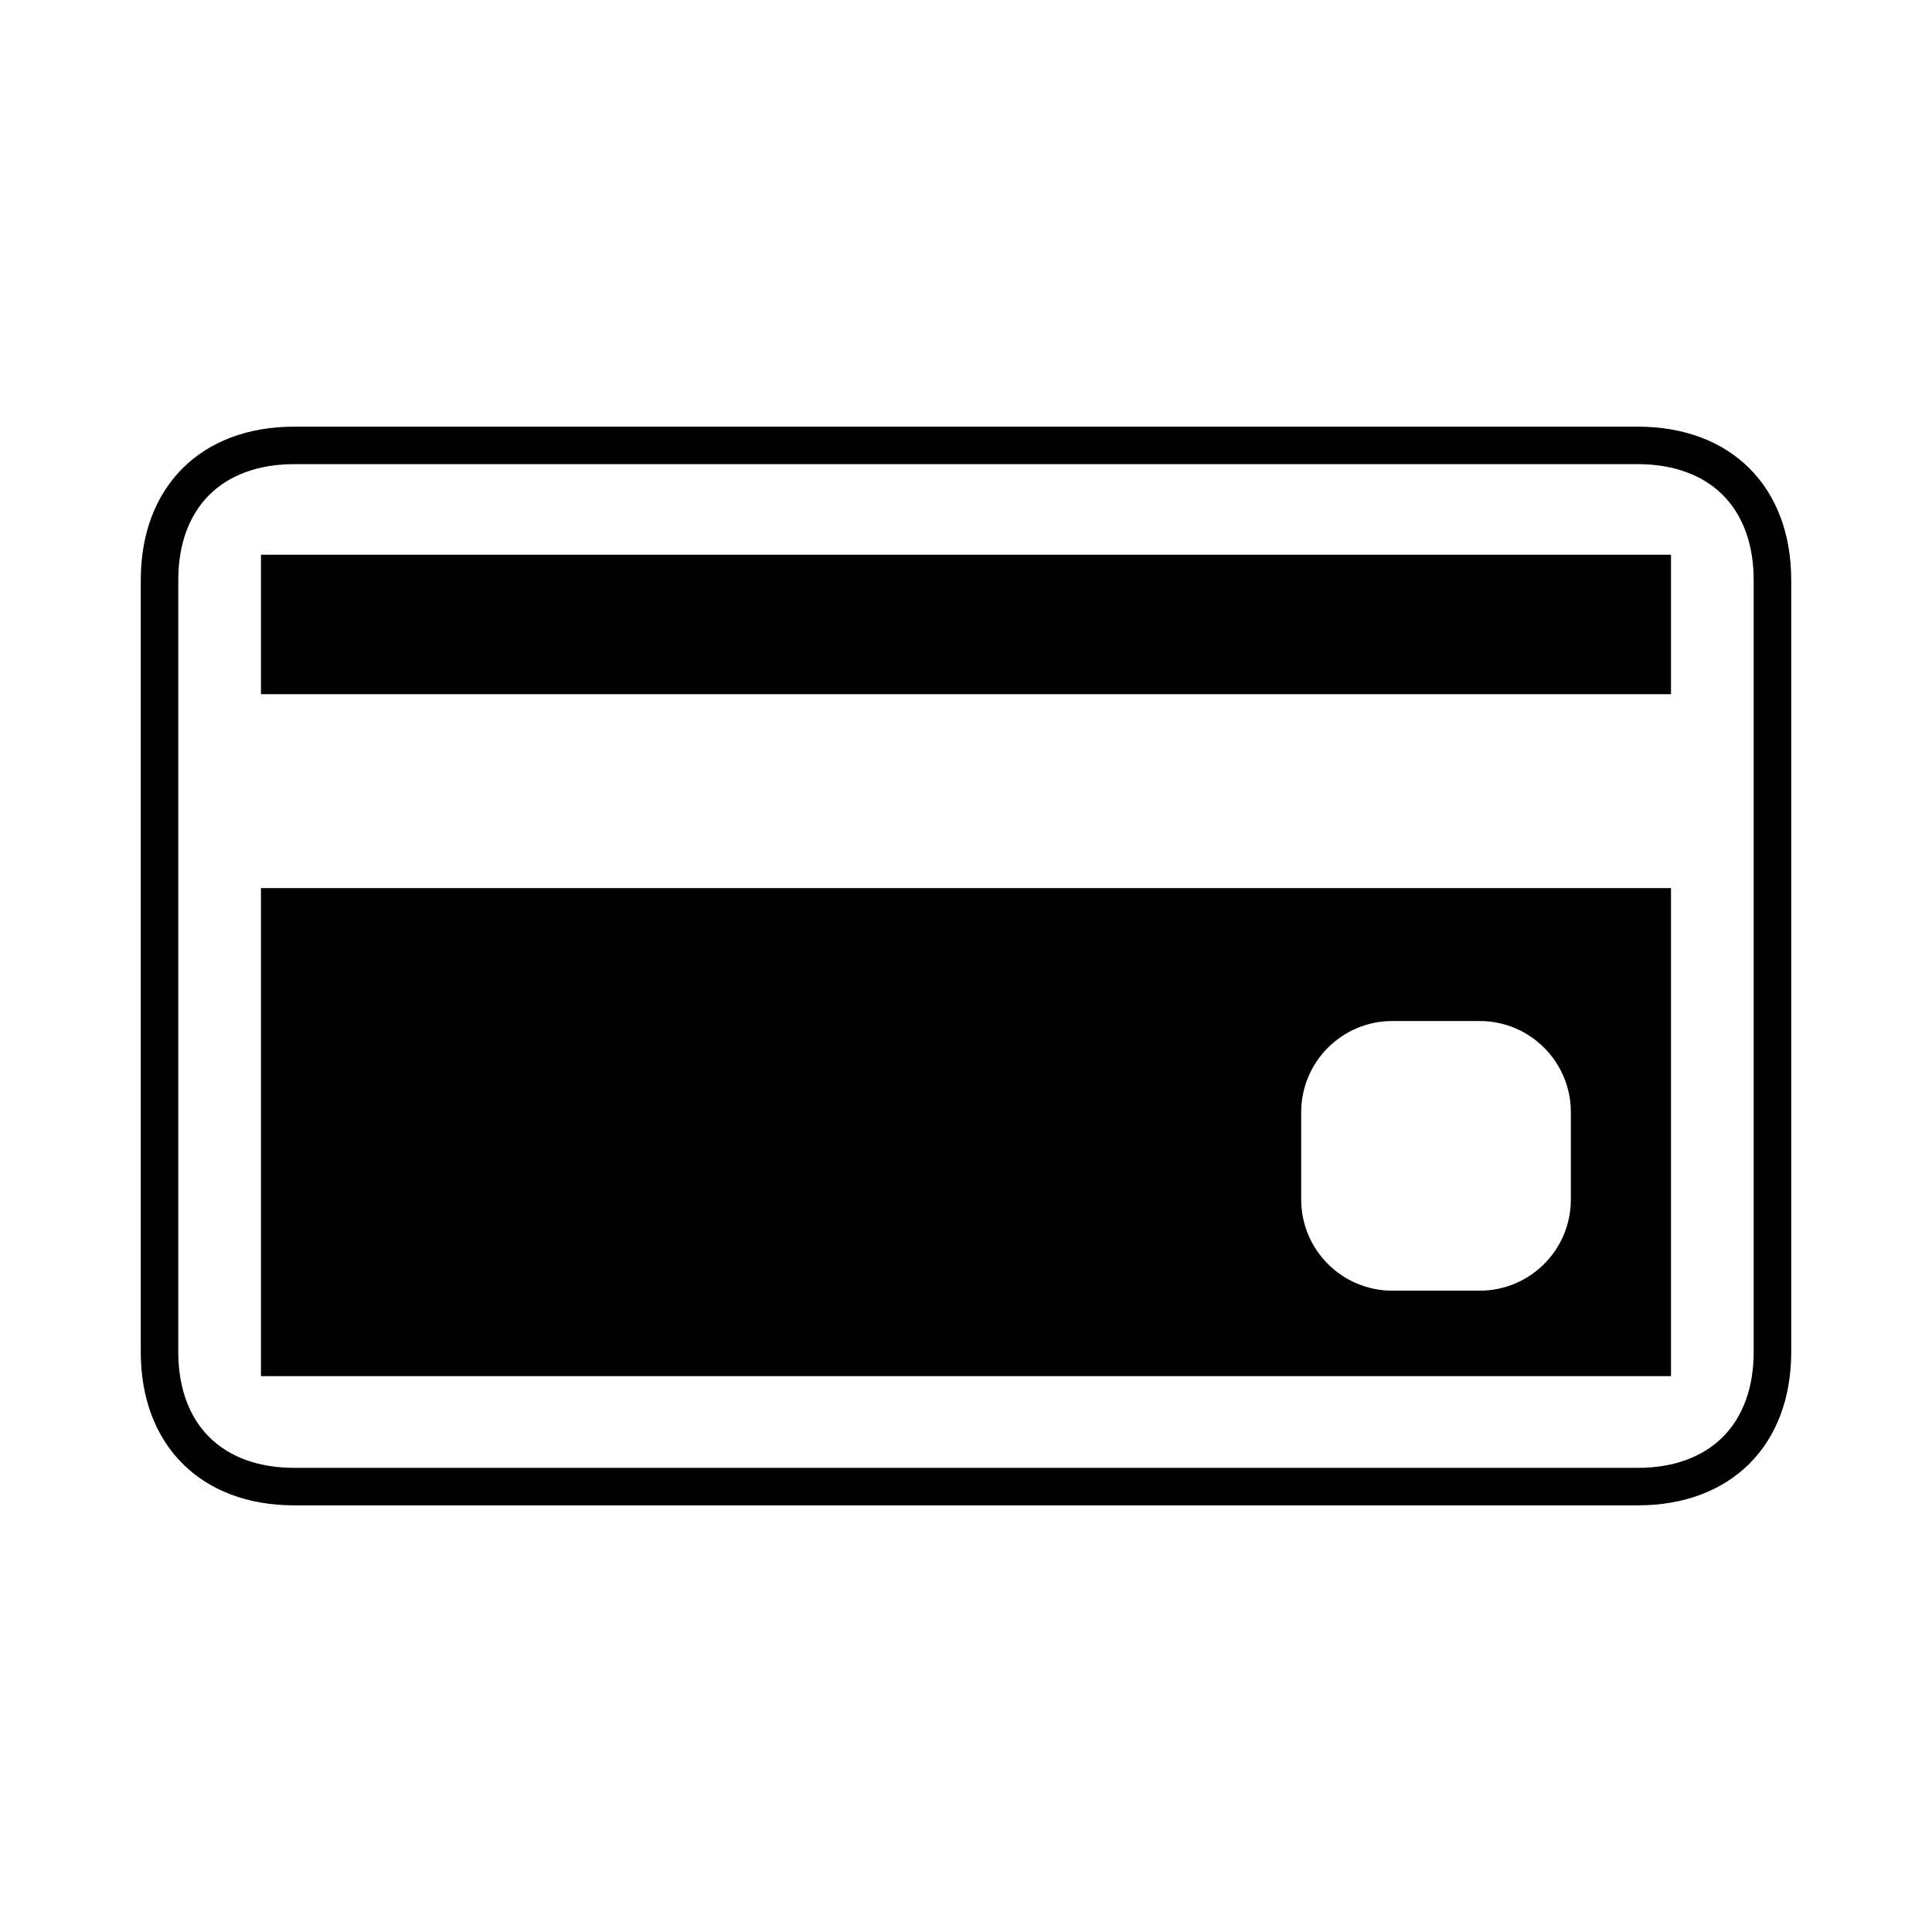
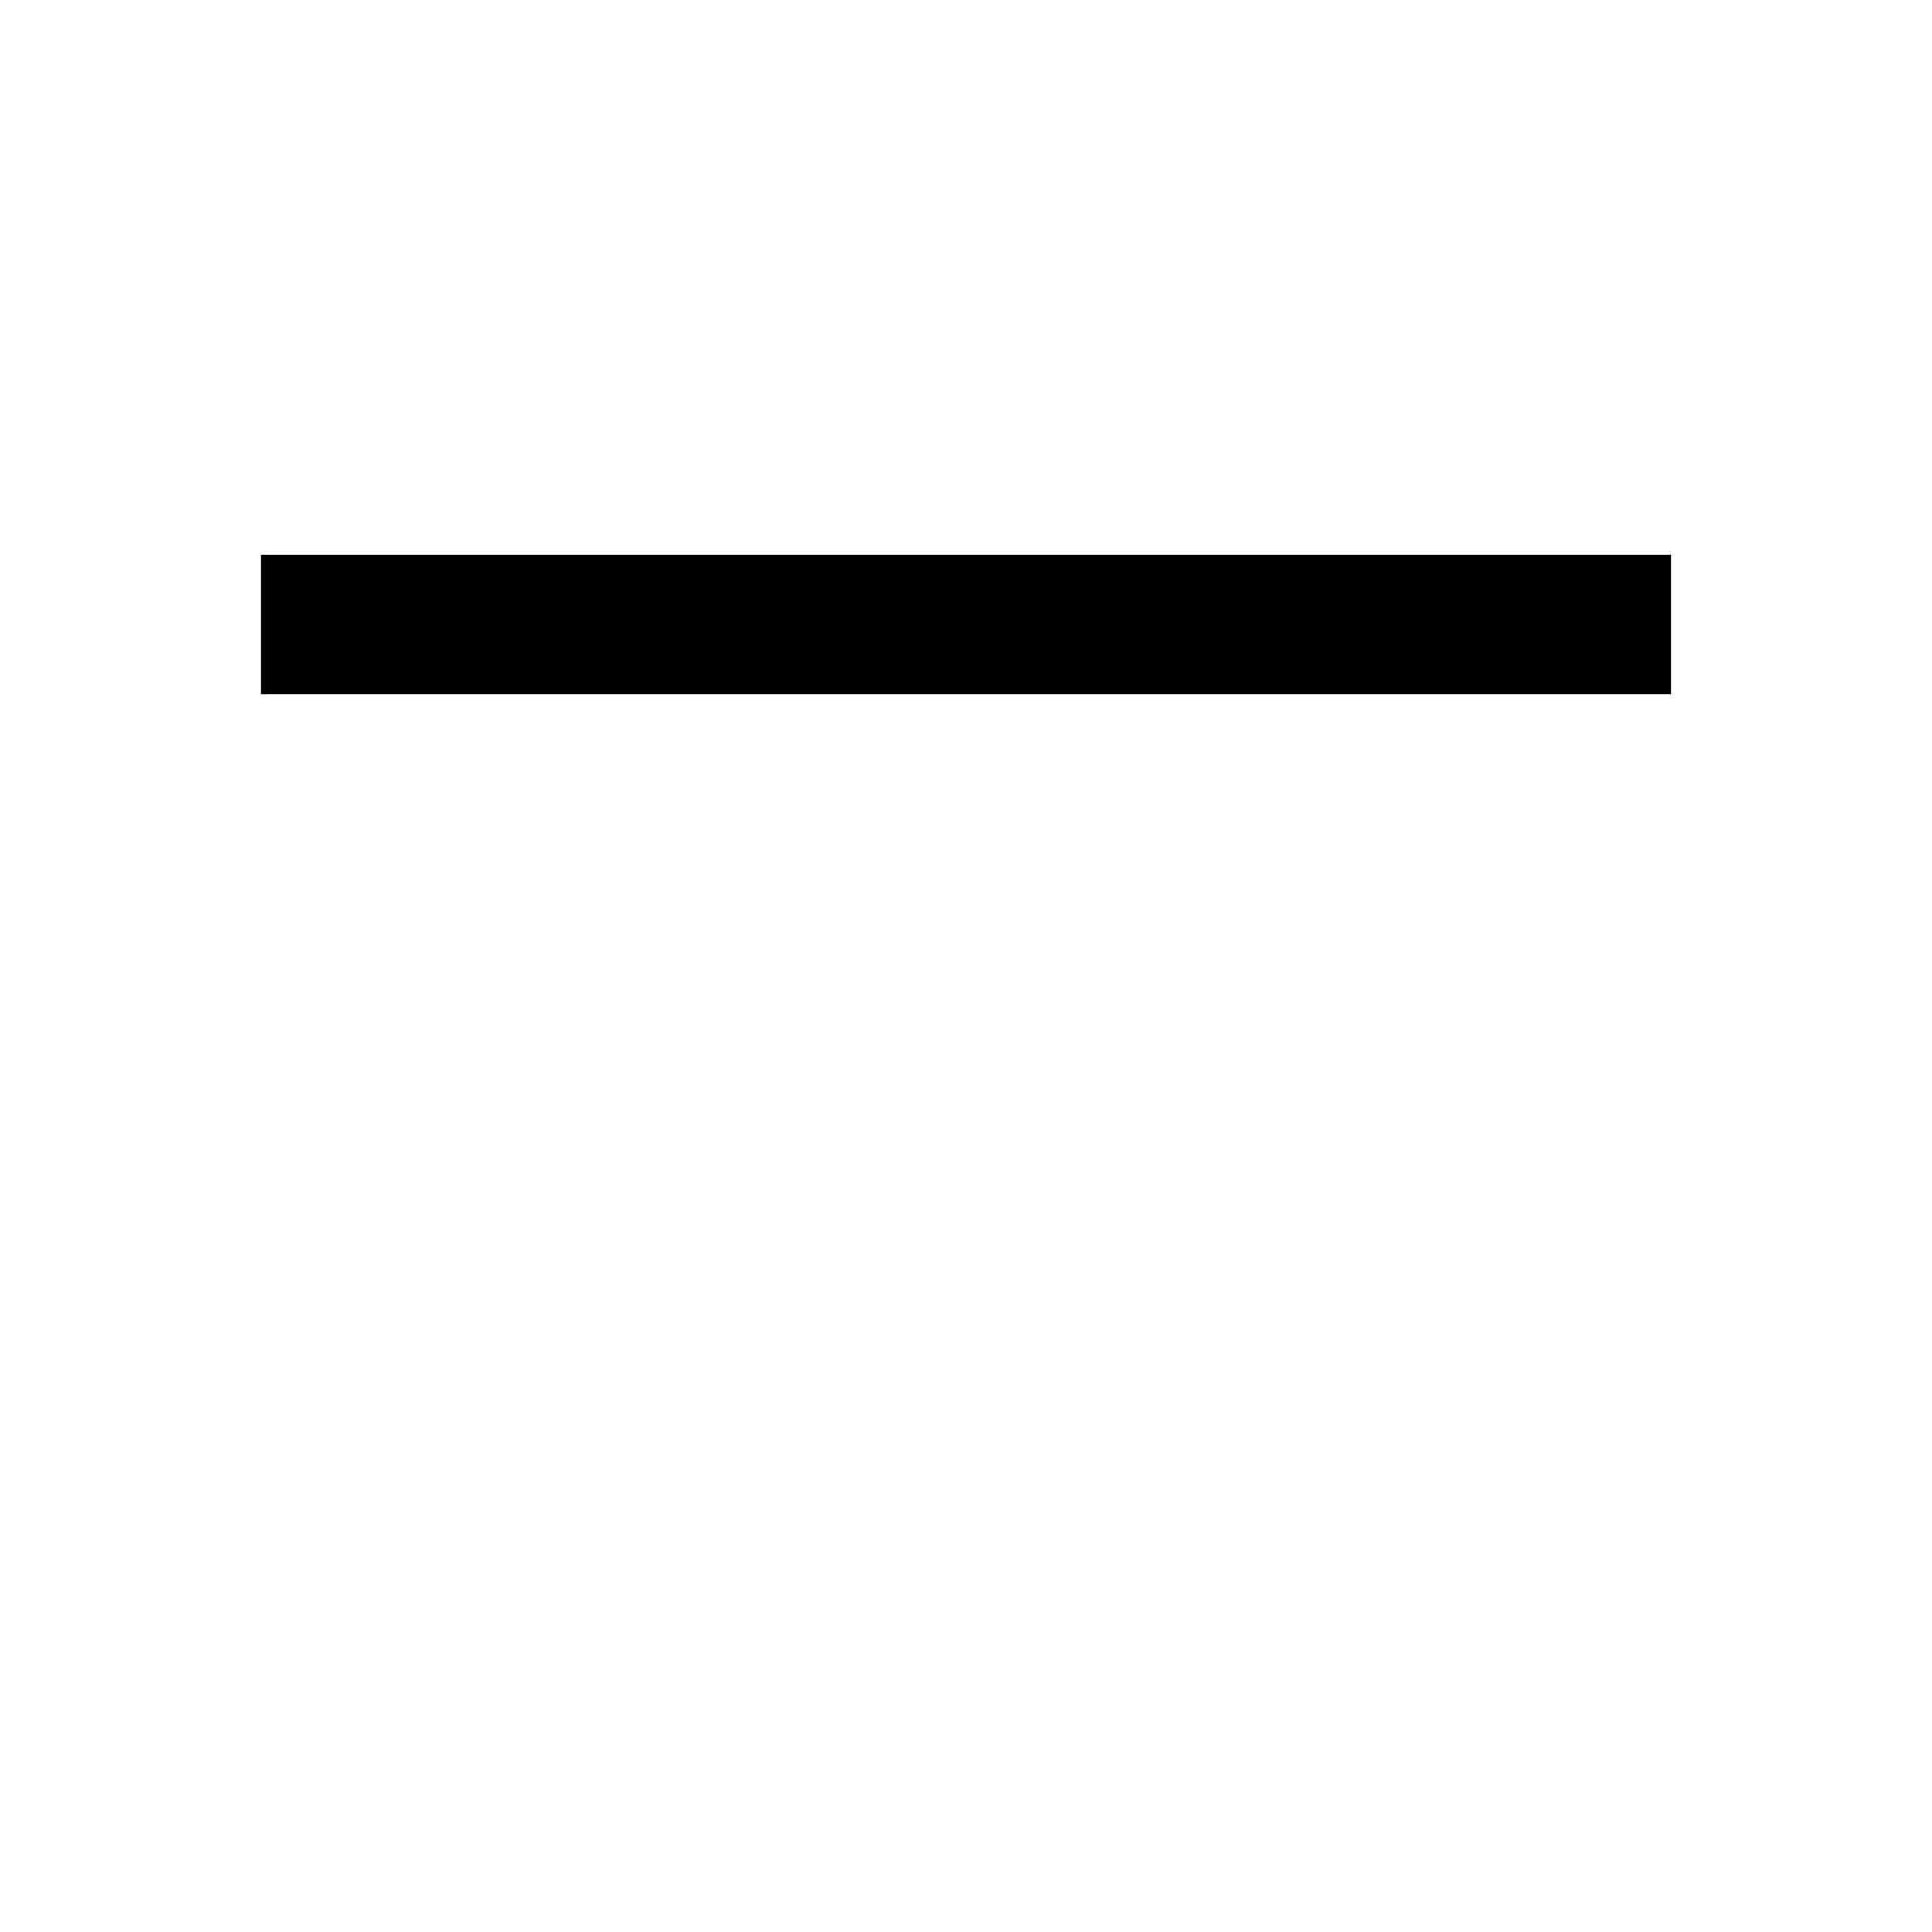
<svg xmlns="http://www.w3.org/2000/svg" fill="#000000" width="800px" height="800px" version="1.1" viewBox="144 144 512 512">
  <g>
-     <path d="m213.16 508.7h373.67v-129.34h-373.67zm275.67-69.953c0-13.348 10.816-24.168 24.168-24.168h23.125c13.352 0 24.168 10.82 24.168 24.168v23.129c0 13.348-10.816 24.168-24.168 24.168h-23.125c-13.352 0-24.168-10.82-24.168-24.168z" />
-     <path d="m578.05 257.07h-356.11c-24.68 0-40.633 15.949-40.633 40.637v204.59c0 24.68 15.949 40.633 40.633 40.633h356.12c24.68 0 40.633-15.949 40.633-40.633v-204.59c-0.004-24.684-15.949-40.637-40.637-40.637zm30.691 245.23c0 9.375-2.828 17.16-8.176 22.512-5.352 5.352-13.133 8.184-22.512 8.184l-356.12-0.004c-9.375 0-17.16-2.828-22.512-8.184-5.352-5.352-8.176-13.133-8.176-22.512v-204.59c0-9.375 2.828-17.164 8.176-22.516 5.352-5.352 13.133-8.184 22.512-8.184h356.12c9.375 0 17.16 2.828 22.512 8.184 5.352 5.352 8.176 13.141 8.176 22.516z" />
    <path d="m213.16 291.01h373.67v36.961h-373.67z" />
  </g>
</svg>